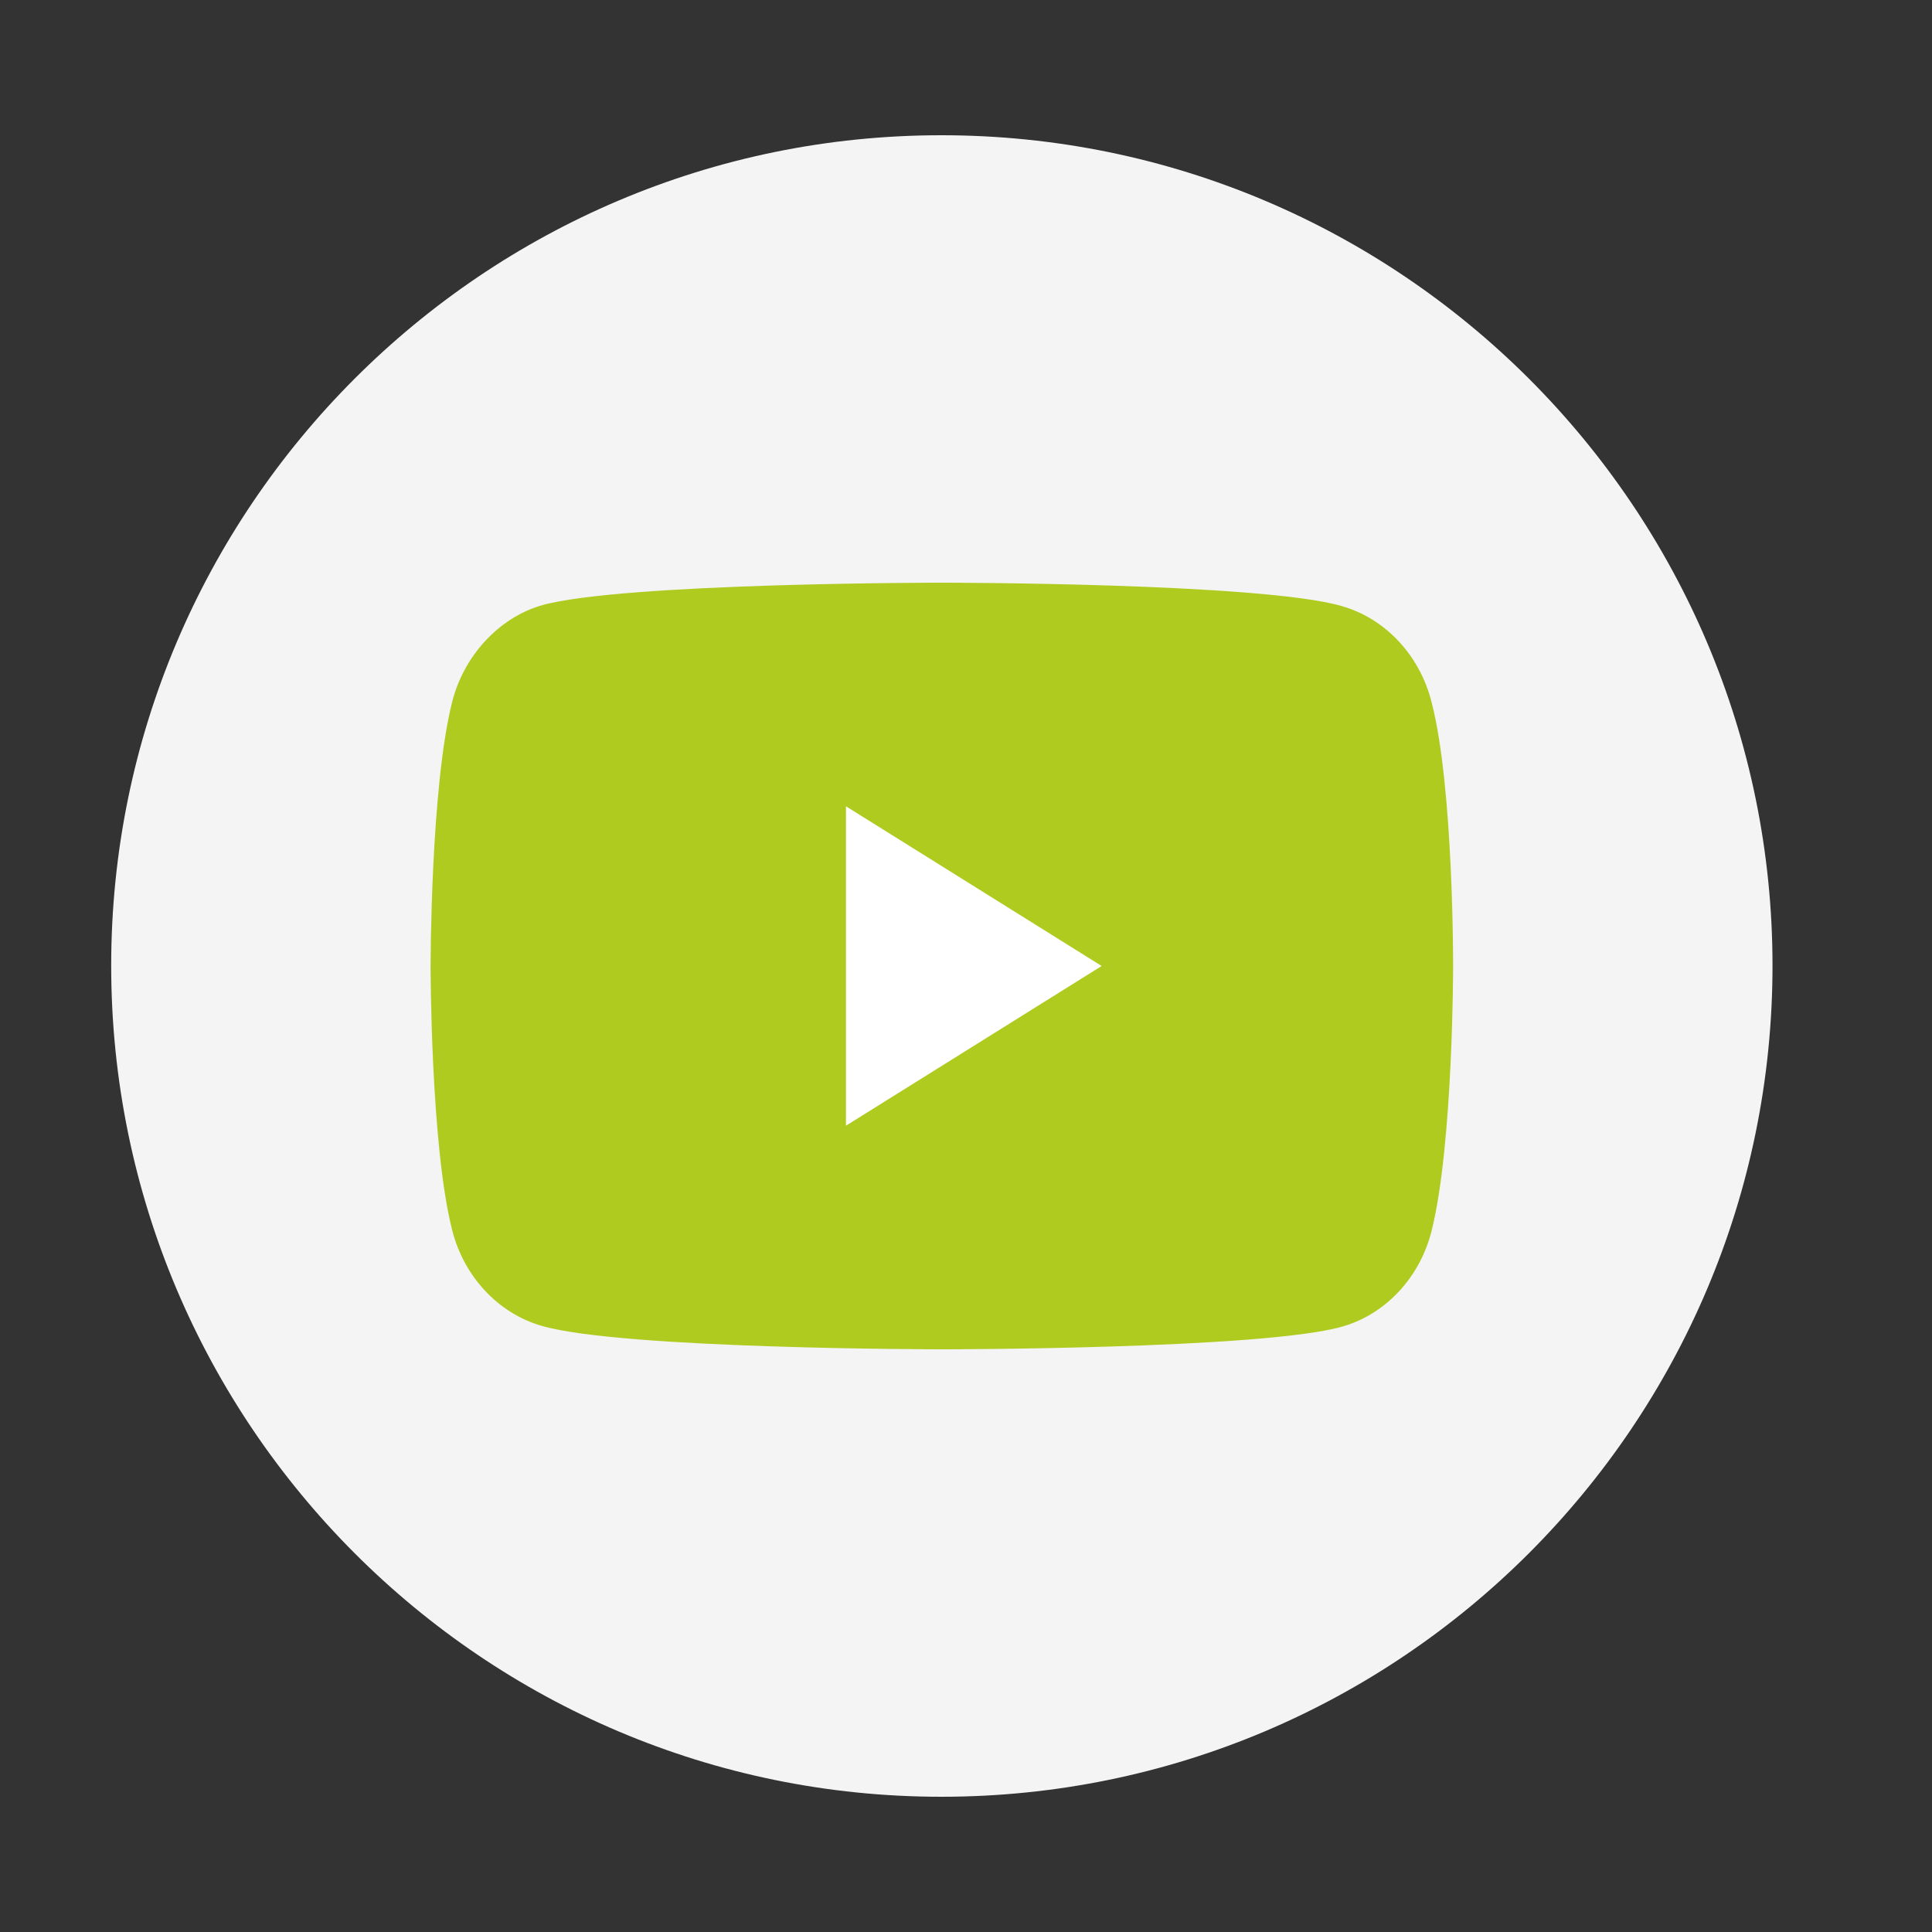
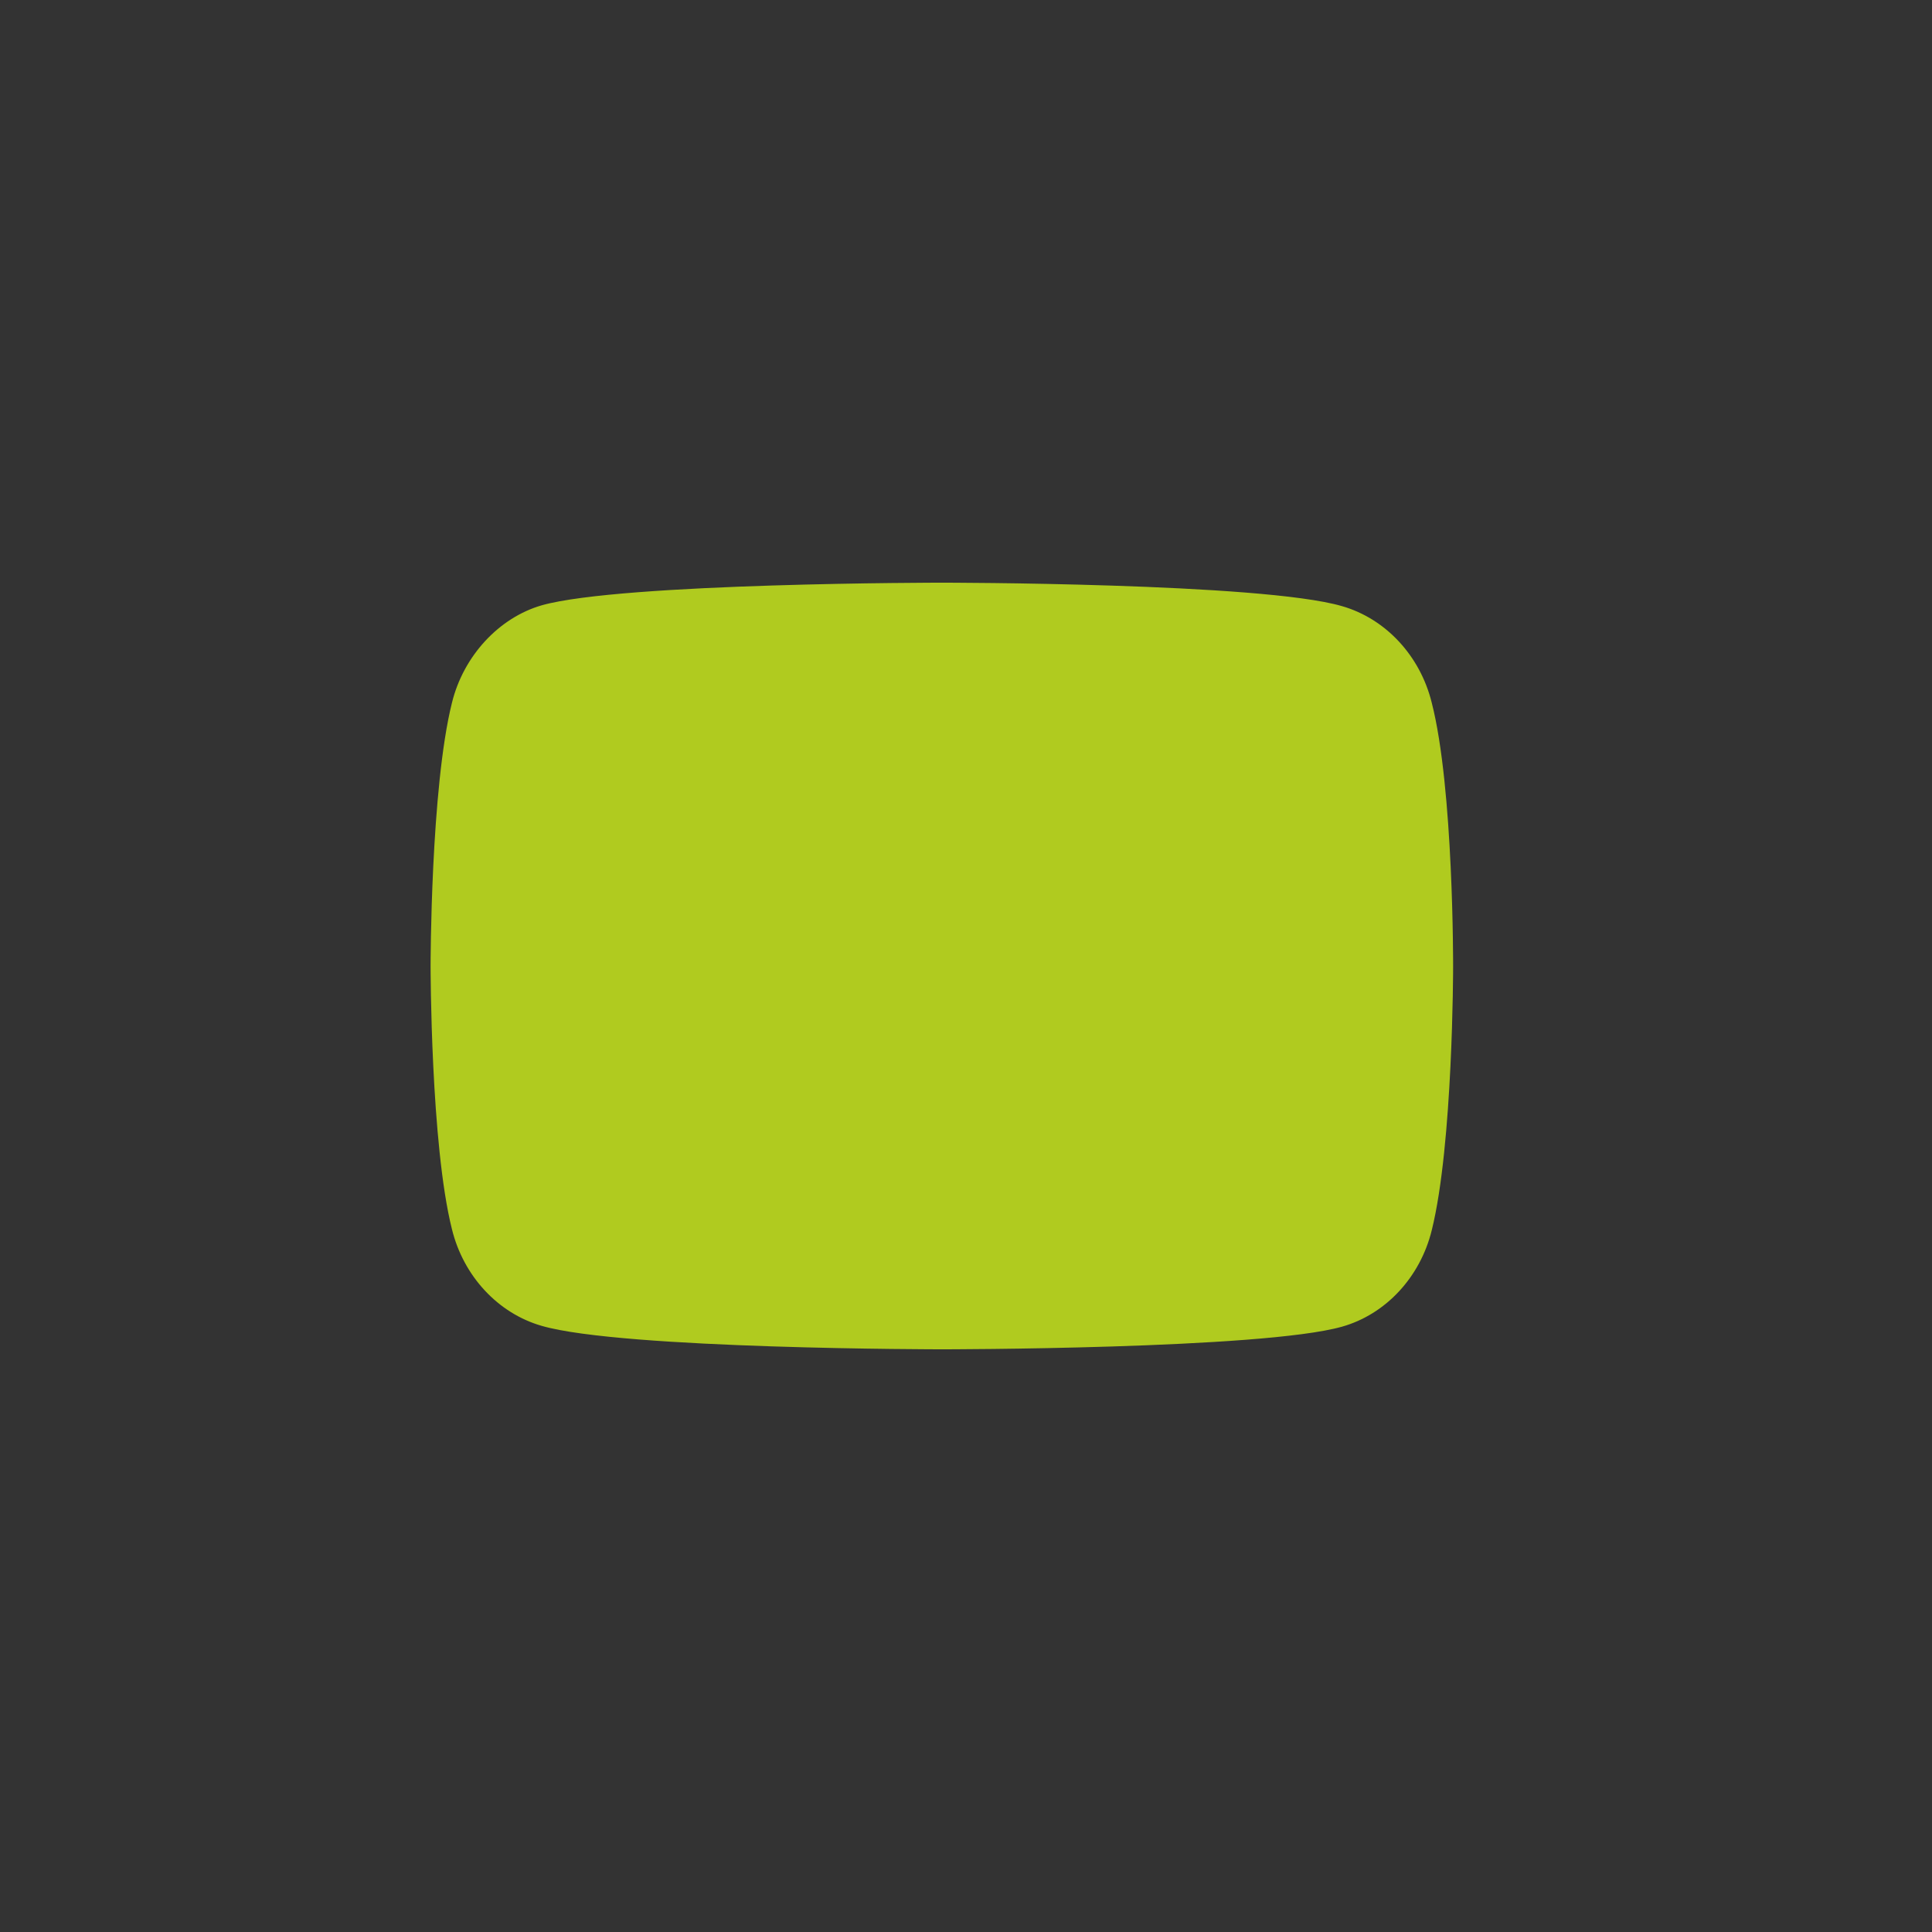
<svg xmlns="http://www.w3.org/2000/svg" xml:space="preserve" width="94px" height="94px" style="shape-rendering:geometricPrecision; text-rendering:geometricPrecision; image-rendering:optimizeQuality; fill-rule:evenodd; clip-rule:evenodd" viewBox="0 0 94 94">
  <rect x="0" y="0" width="94" height="94" fill="#333333" stroke="none" />
  <defs>
    <style type="text/css">  .fil1 {fill:#B0CB1F} .fil0 {fill:#F4F4F4} .fil2 {fill:white}  </style>
  </defs>
  <g id="Слой_x0020_1">
-     <path class="fil0" d="M45.8 87.42c-22.27,0 -40.39,-18.12 -40.39,-40.44 0,-22.28 18.12,-40.4 40.39,-40.4 22.32,0 40.44,18.12 40.44,40.4 0,22.32 -18.12,40.44 -40.44,40.44z" />
    <path class="fil1" d="M69.66 34.19c-0.56,-2.28 -2.24,-4.09 -4.37,-4.7 -3.9,-1.14 -19.46,-1.14 -19.46,-1.14 0,0 -15.57,0 -19.47,1.1 -2.08,0.6 -3.81,2.46 -4.37,4.74 -1.04,4.16 -1.04,12.81 -1.04,12.81 0,0 0,8.68 1.04,12.81 0.56,2.28 2.24,4.09 4.37,4.7 3.93,1.14 19.47,1.14 19.47,1.14 0,0 15.56,0 19.46,-1.1 2.13,-0.6 3.81,-2.41 4.37,-4.69 1.04,-4.18 1.04,-12.81 1.04,-12.81 0,0 0.03,-8.7 -1.04,-12.86z" />
-     <polygon class="fil2" points="41.16,39.23 53.6,47 41.16,54.77 " />
  </g>
</svg>